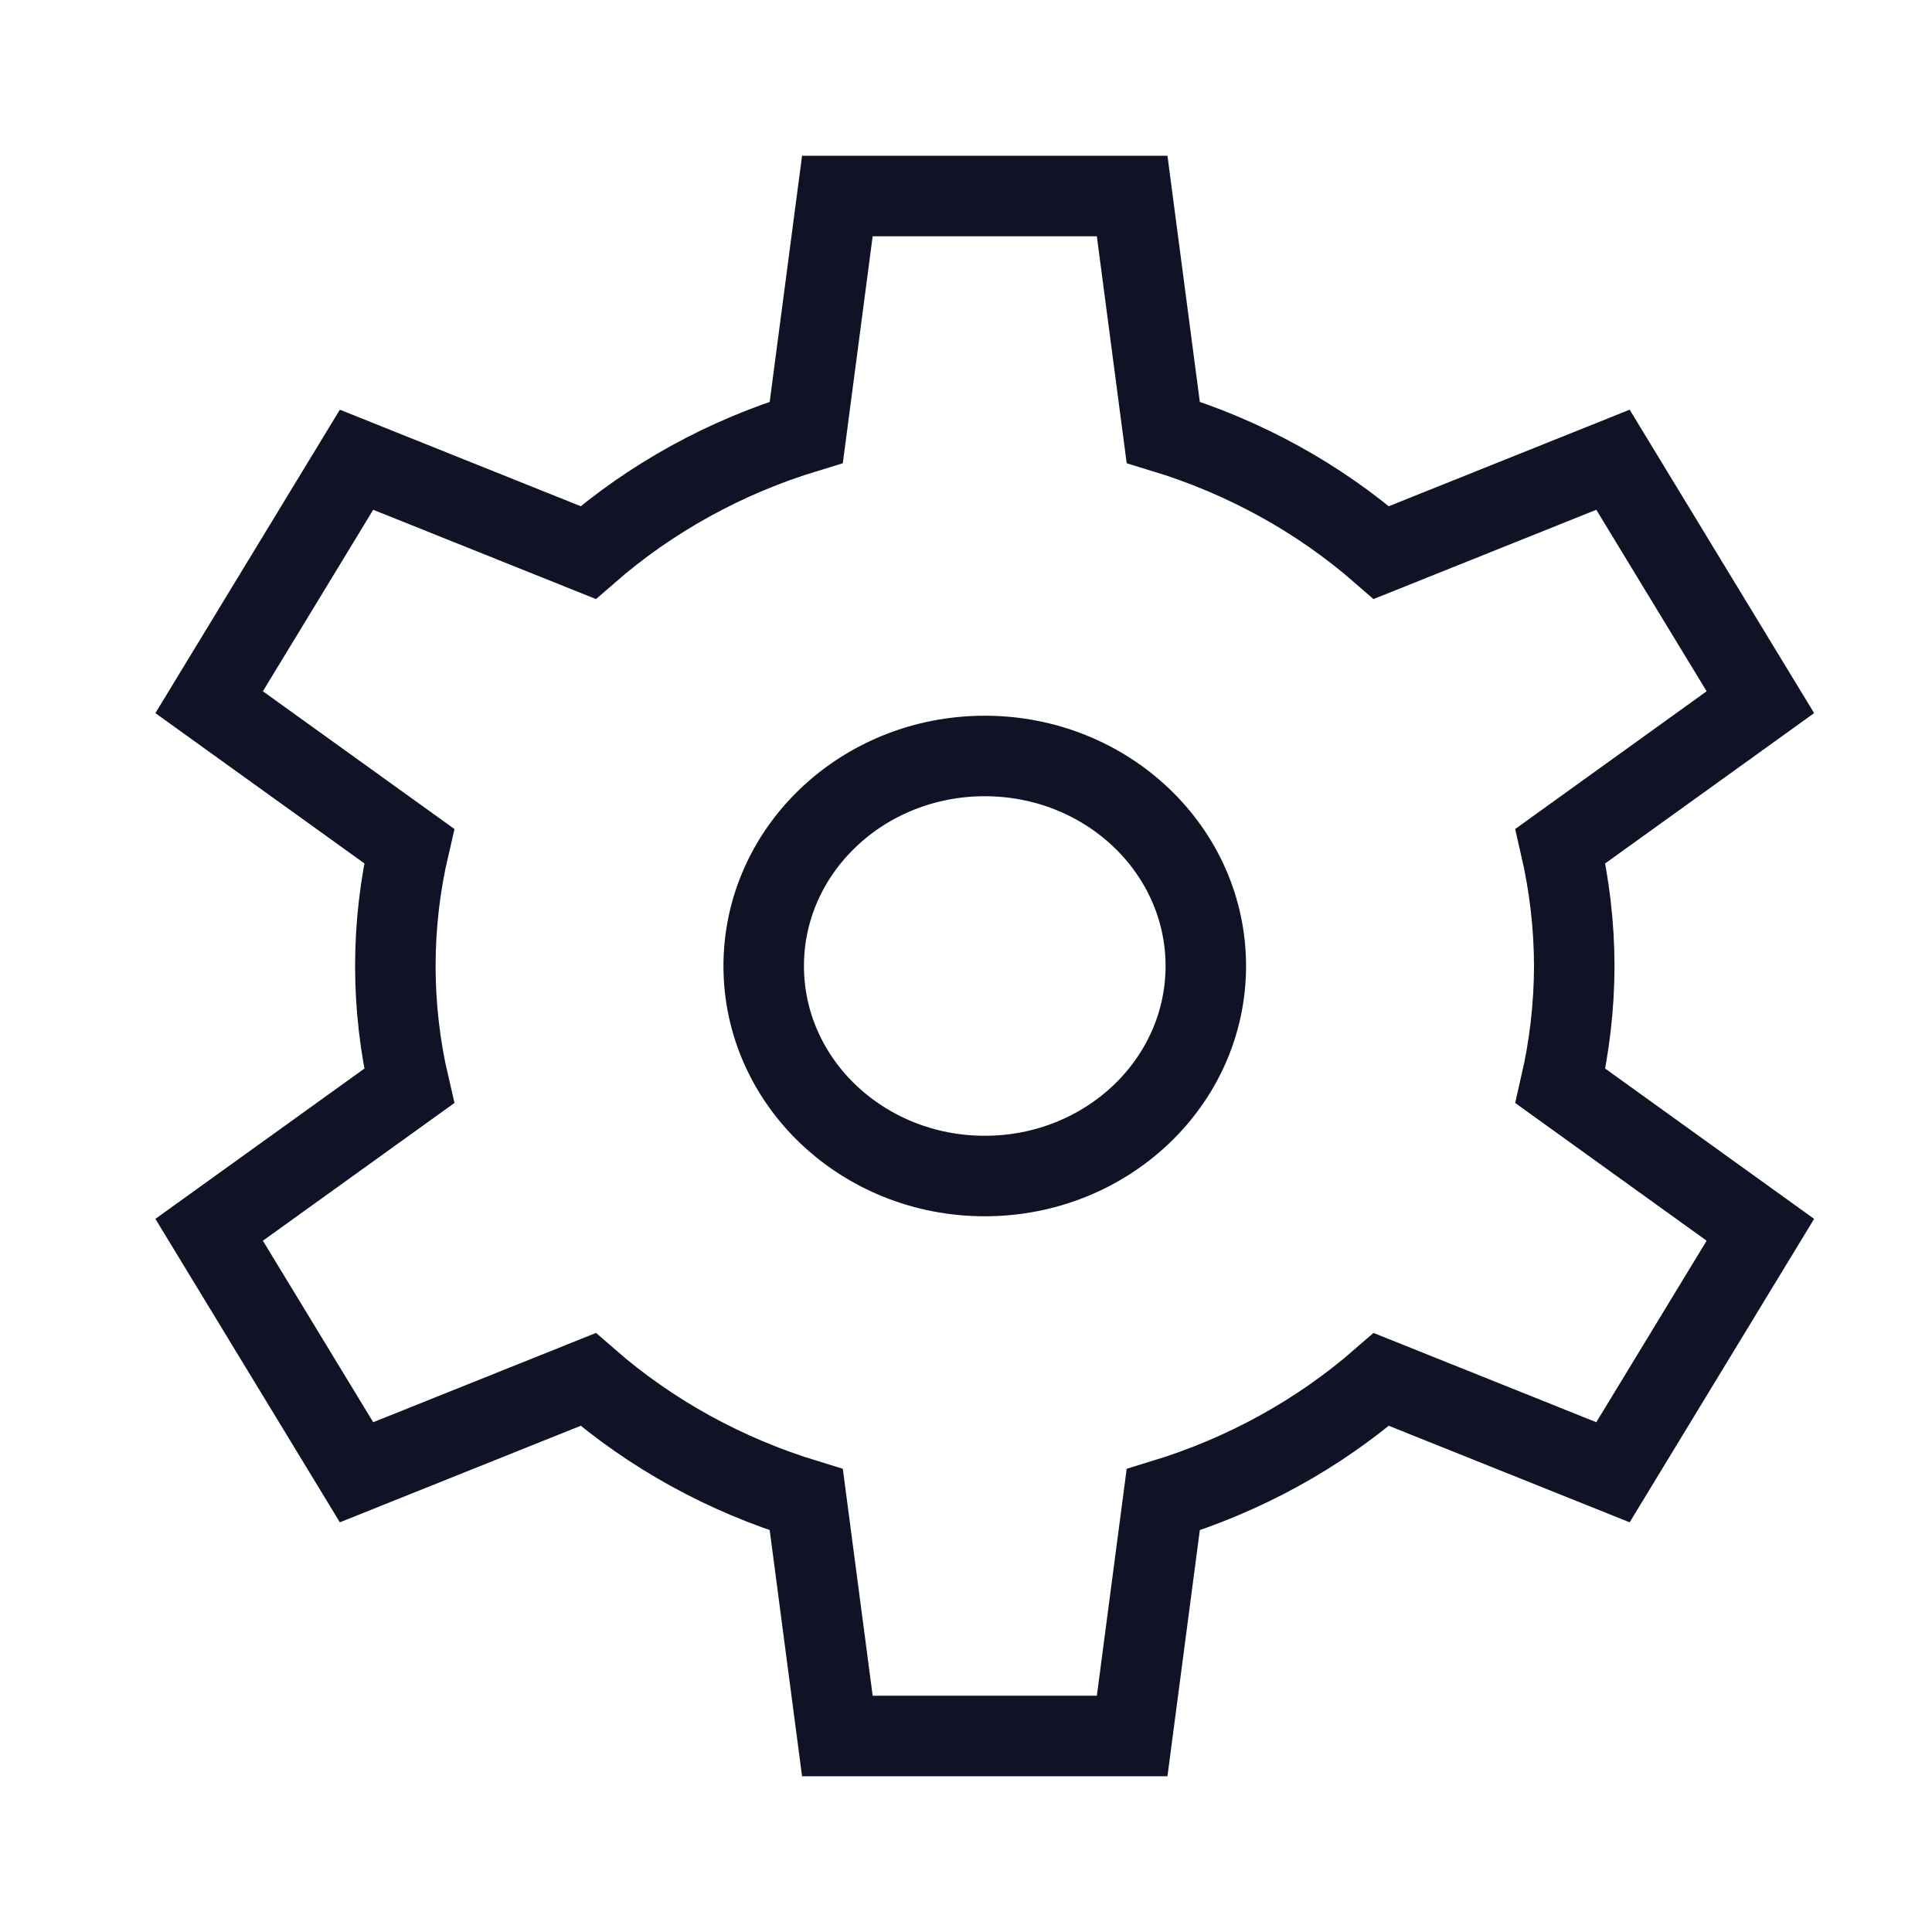
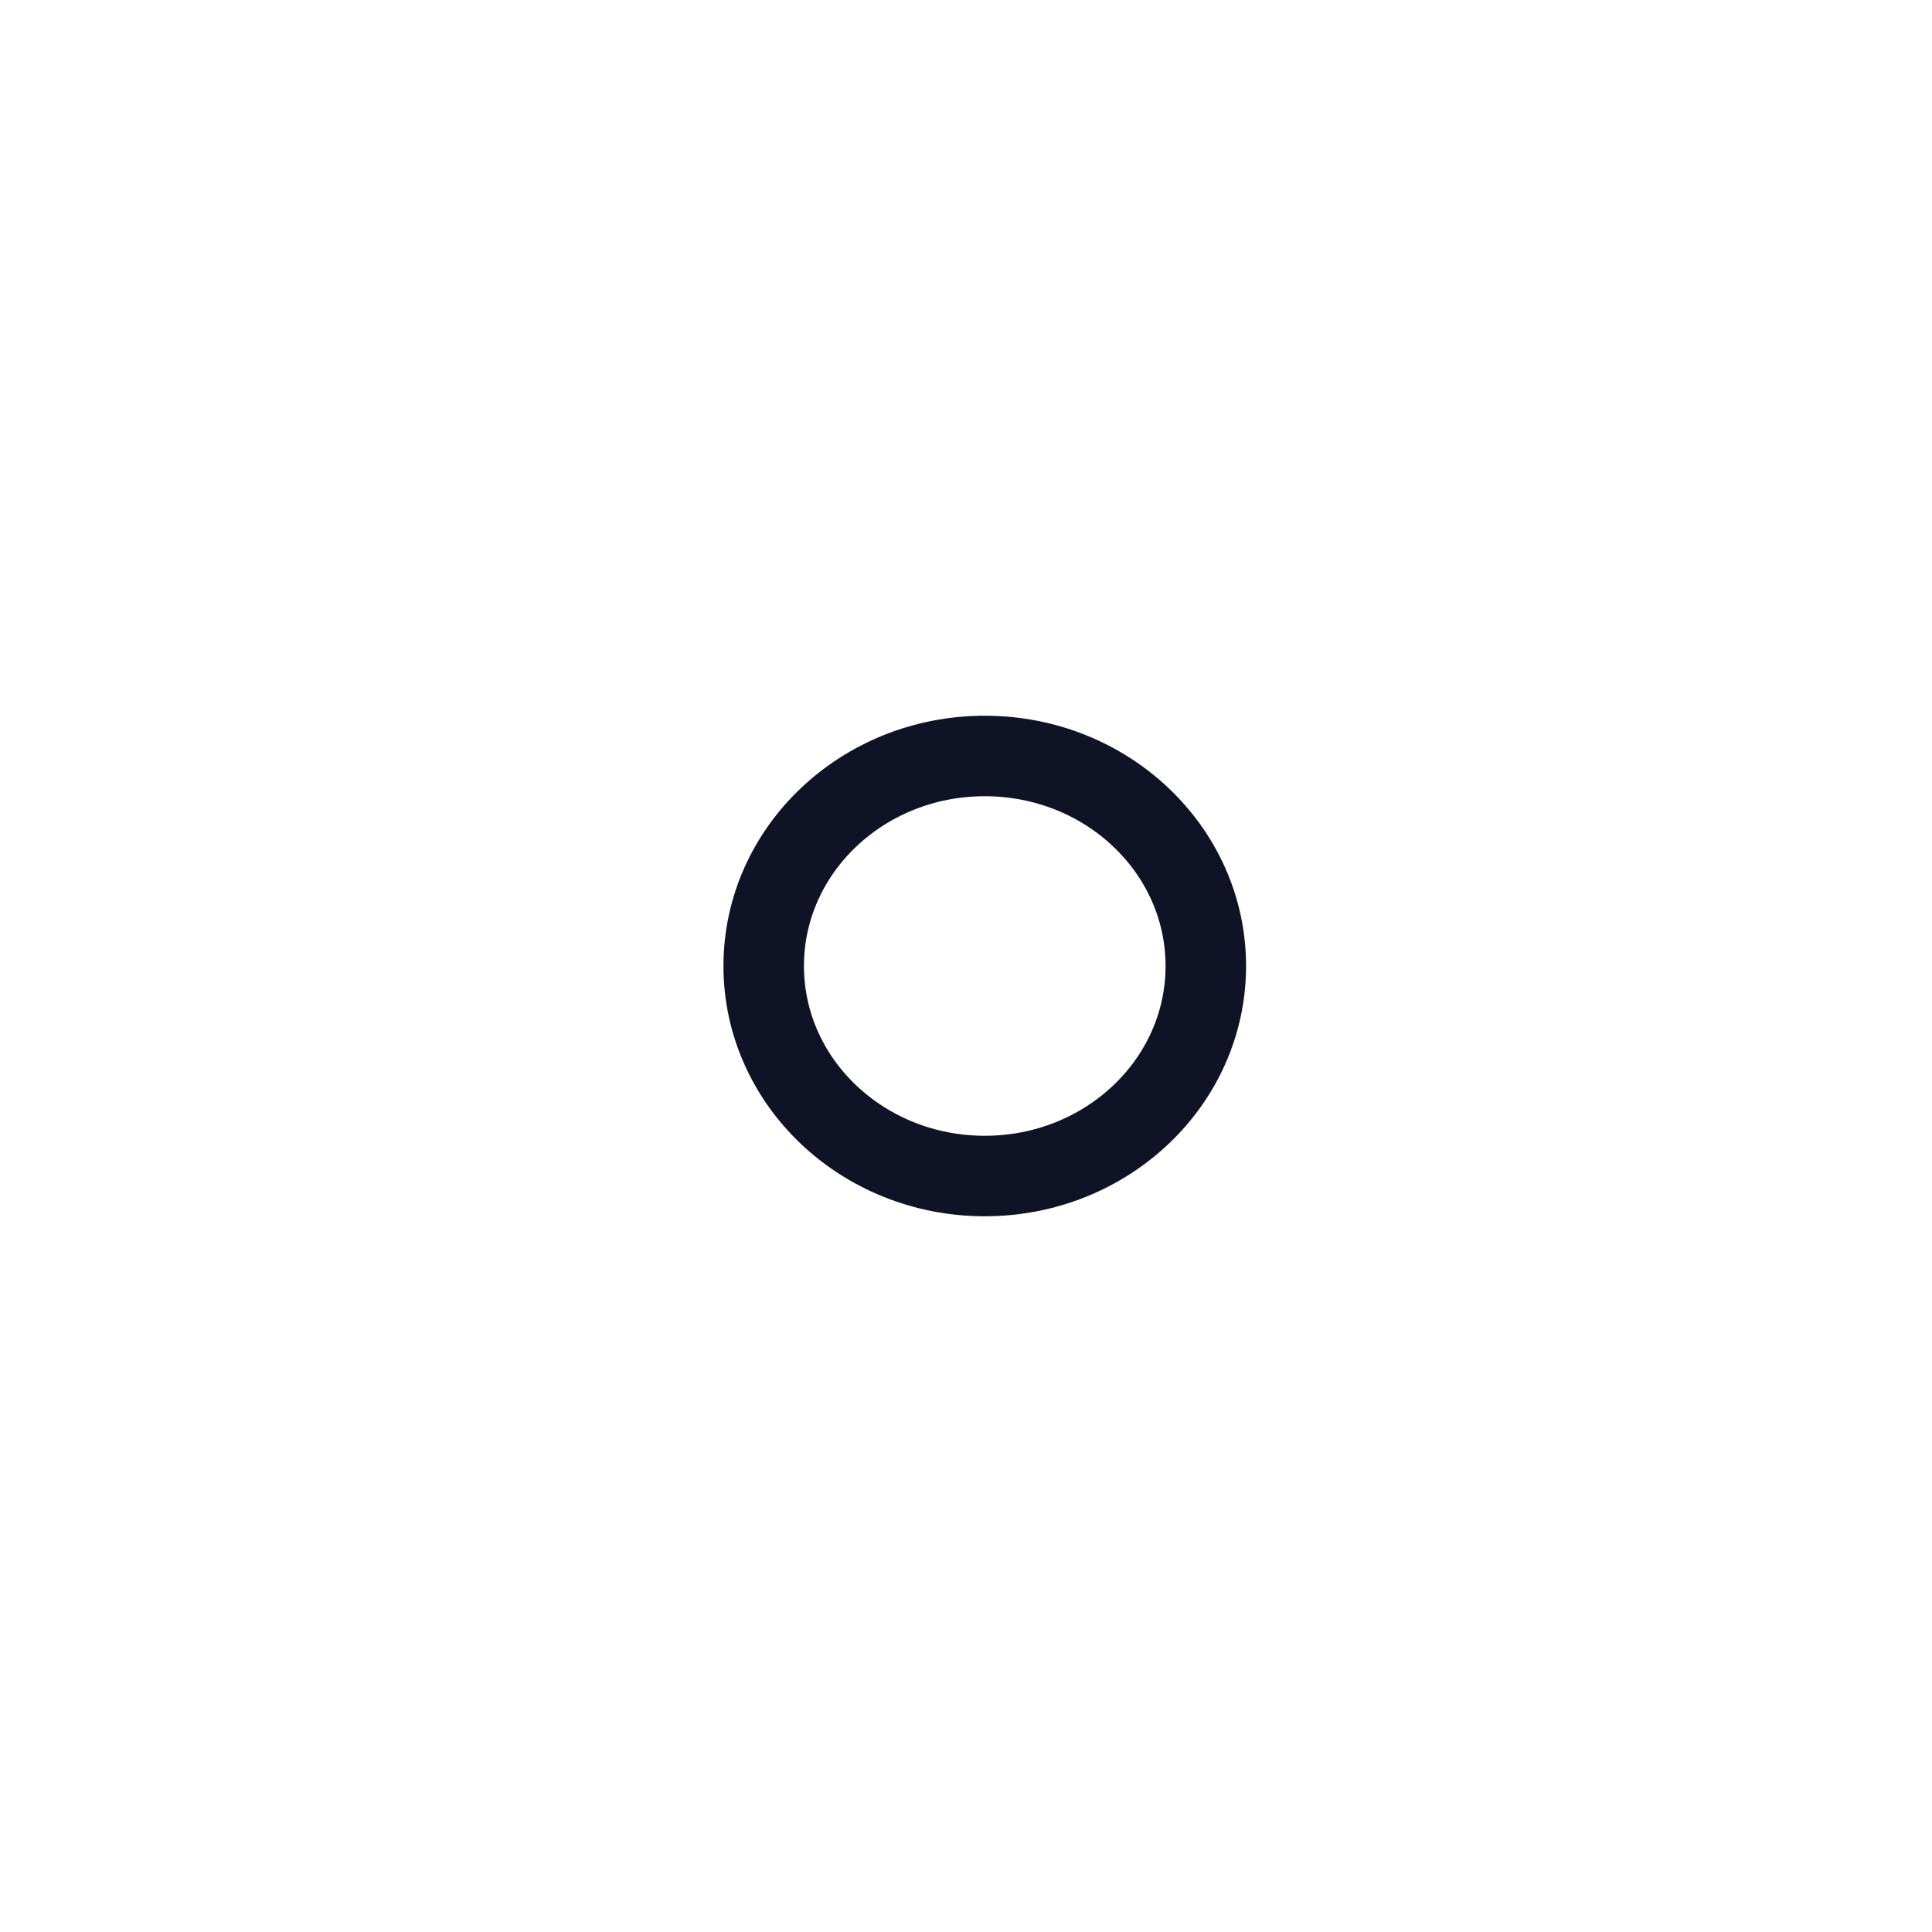
<svg xmlns="http://www.w3.org/2000/svg" width="24px" height="24px" viewBox="0 0 24 24" version="1.1">
  <title>673FF368-BD03-4C5C-99FA-CA08CC4C51B8</title>
  <desc>Created with sketchtool.</desc>
  <defs />
  <g id="Symbols" stroke="none" stroke-width="1" fill="none" fill-rule="evenodd" stroke-linecap="square">
    <g id="Element/Icon/icon-properties" stroke="#101226">
      <g id="settings-gear" transform="translate(2, 2)">
        <path d="M10.233,7.391 C11.75,7.391 12.979,8.559 12.979,10 C12.979,11.441 11.75,12.609 10.233,12.609 C8.716,12.609 7.487,11.441 7.487,10 C7.487,8.559 8.716,7.391 10.233,7.391 Z" id="Stroke-1" />
-         <path d="M17.556,10 C17.555,9.499 17.497,9 17.384,8.51 L19.868,6.723 L18.037,3.711 L15.16,4.864 C14.381,4.185 13.456,3.676 12.45,3.37 L12.064,0.435 L8.402,0.435 L8.016,3.37 C7.01,3.676 6.085,4.185 5.306,4.864 L2.429,3.711 L0.598,6.723 L3.083,8.51 C2.854,9.491 2.854,10.509 3.083,11.49 L0.598,13.277 L2.429,16.289 L5.306,15.136 C6.085,15.815 7.01,16.323 8.016,16.63 L8.402,19.565 L12.064,19.565 L12.45,16.63 C13.456,16.323 14.381,15.815 15.16,15.136 L18.037,16.289 L19.868,13.277 L17.384,11.49 C17.497,11 17.555,10.501 17.556,10 Z" id="Stroke-3" />
      </g>
    </g>
  </g>
</svg>